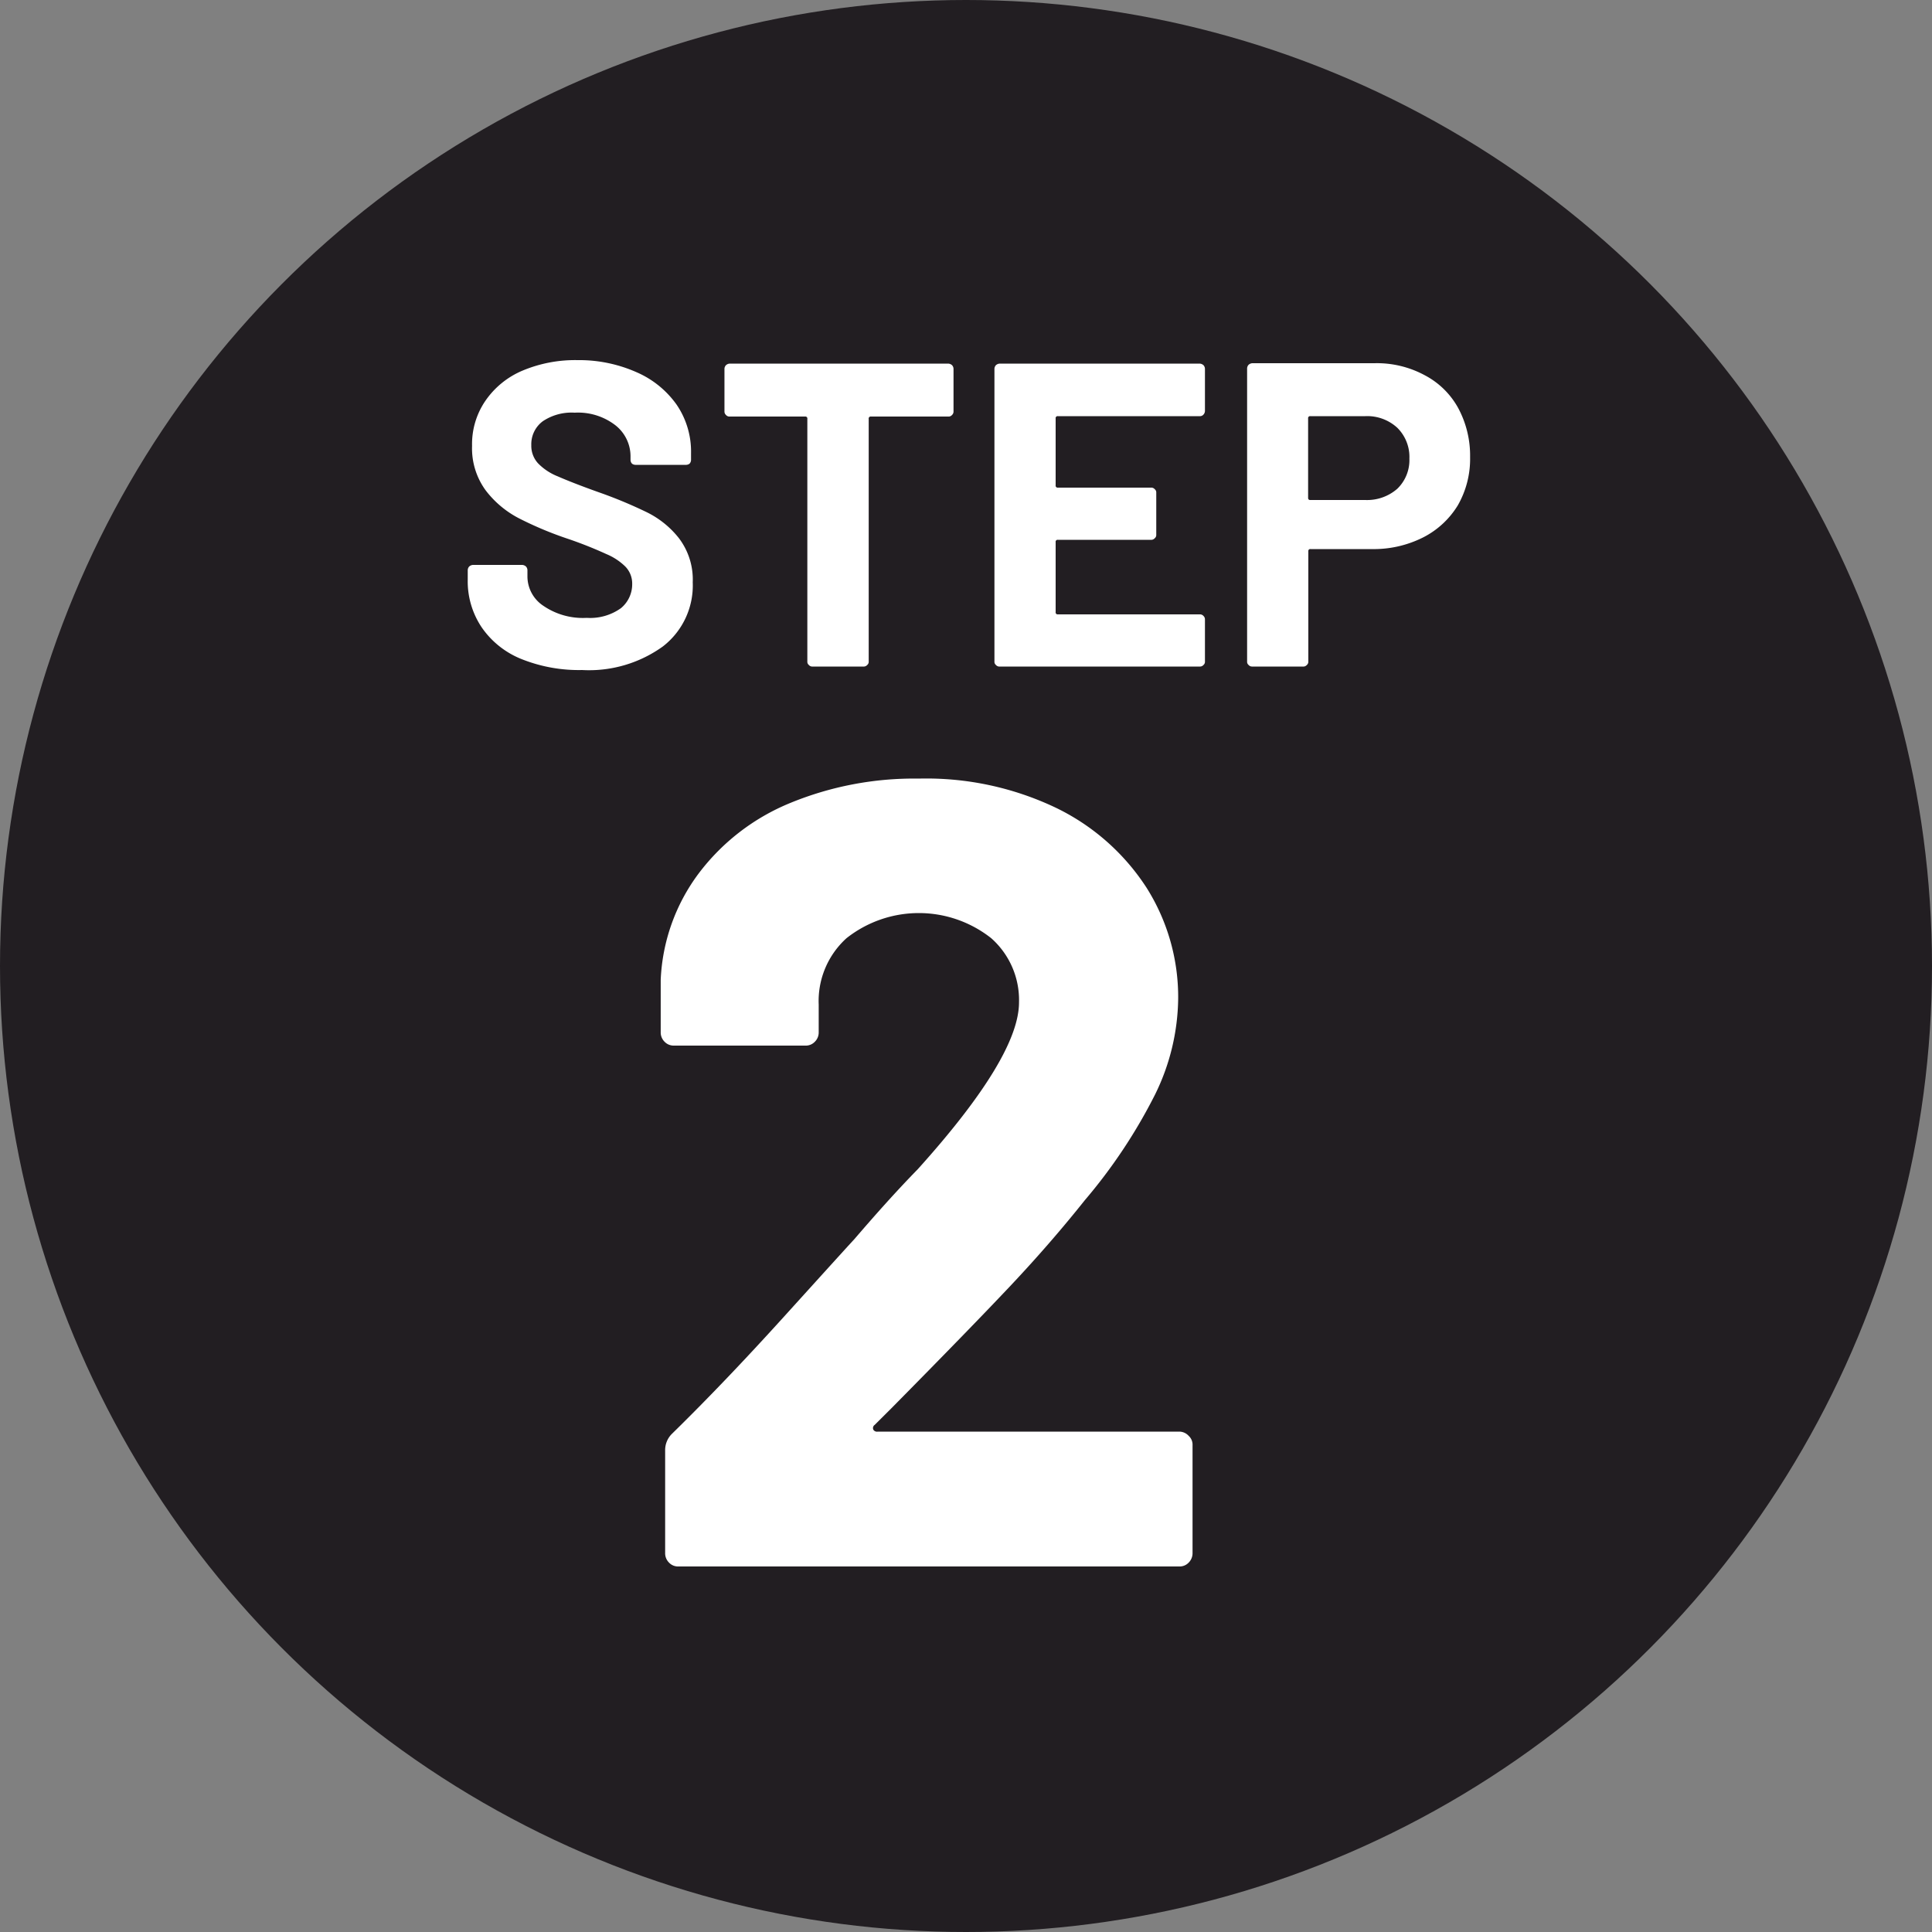
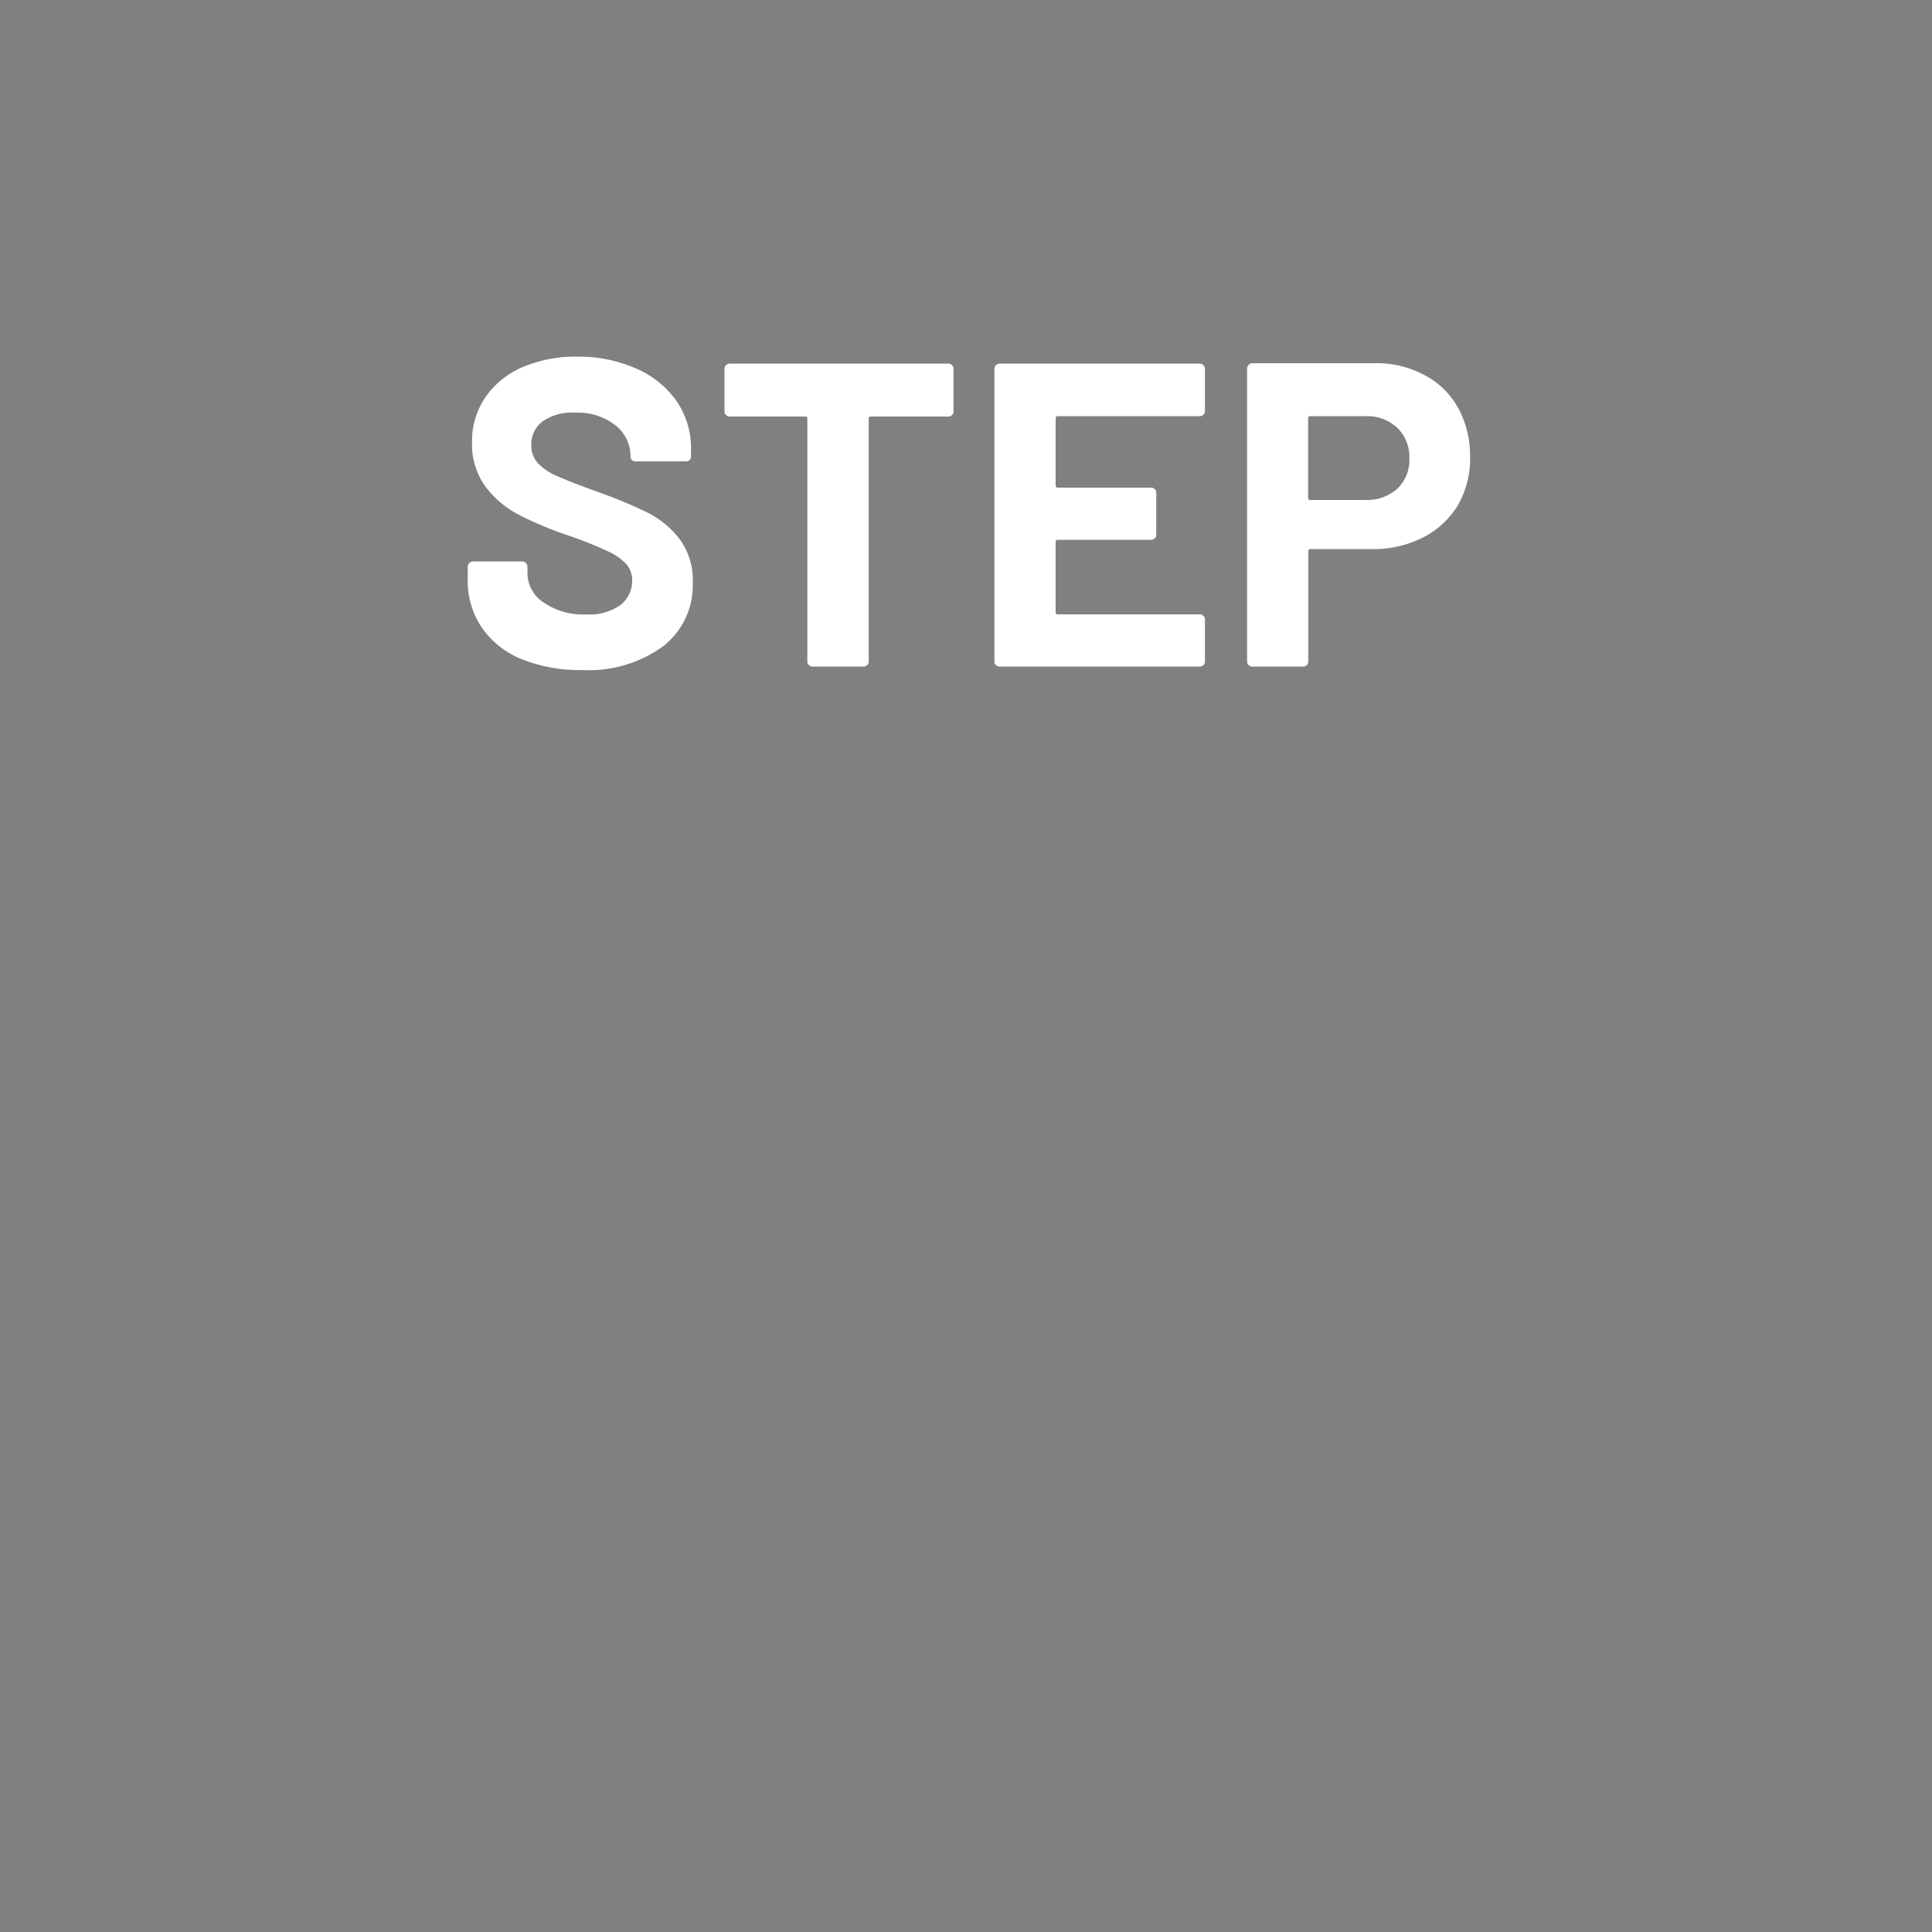
<svg xmlns="http://www.w3.org/2000/svg" id="cont04_step02.svg" width="50" height="50" viewBox="0 0 50 50">
  <rect x="0" y="0" width="50" height="50" fill="#808080" stroke="none" />
  <defs>
    <style>
      .cls-1 {
        fill: #221e22;
      }

      .cls-2 {
        fill: #fff;
        fill-rule: evenodd;
      }
    </style>
  </defs>
-   <circle id="楕円形_3" data-name="楕円形 3" class="cls-1" cx="25" cy="25" r="25" />
  <g id="step_label" data-name="step label">
-     <path id="STEP" class="cls-2" d="M494.061,3515.34a3.27,3.27,0,0,0,2.094-.61,1.994,1.994,0,0,0,.773-1.66,1.768,1.768,0,0,0-.364-1.15,2.411,2.411,0,0,0-.818-0.66,11.764,11.764,0,0,0-1.249-.52c-0.477-.17-0.83-0.31-1.058-0.41a1.467,1.467,0,0,1-.515-0.34,0.67,0.67,0,0,1-.174-0.47,0.739,0.739,0,0,1,.3-0.62,1.335,1.335,0,0,1,.823-0.22,1.58,1.58,0,0,1,1.059.33,1.022,1.022,0,0,1,.386.8v0.09a0.143,0.143,0,0,0,.039.1,0.152,0.152,0,0,0,.1.03h1.288a0.155,0.155,0,0,0,.1-0.03,0.143,0.143,0,0,0,.039-0.1v-0.17a2.154,2.154,0,0,0-.375-1.26,2.475,2.475,0,0,0-1.042-.84,3.66,3.66,0,0,0-1.518-.31,3.516,3.516,0,0,0-1.422.27,2.2,2.2,0,0,0-.963.78,1.982,1.982,0,0,0-.347,1.17,1.842,1.842,0,0,0,.352,1.15,2.561,2.561,0,0,0,.874.73,9.241,9.241,0,0,0,1.271.53,10.543,10.543,0,0,1,.98.39,1.559,1.559,0,0,1,.487.32,0.627,0.627,0,0,1,.18.45,0.8,0.8,0,0,1-.292.63,1.368,1.368,0,0,1-.884.25,1.805,1.805,0,0,1-1.12-.31,0.912,0.912,0,0,1-.415-0.76v-0.16a0.143,0.143,0,0,0-.039-0.1,0.16,0.16,0,0,0-.095-0.04h-1.277a0.16,0.16,0,0,0-.095.04,0.143,0.143,0,0,0-.039.1V3513a2.134,2.134,0,0,0,.364,1.24,2.275,2.275,0,0,0,1.036.82,3.991,3.991,0,0,0,1.568.28h0Zm9.473-7.93h-5.645a0.158,0.158,0,0,0-.1.04,0.14,0.14,0,0,0-.04.1v1.1a0.118,0.118,0,0,0,.04.09,0.116,0.116,0,0,0,.1.04h1.949a0.051,0.051,0,0,1,.056.06v6.28a0.106,0.106,0,0,0,.039.09,0.117,0.117,0,0,0,.1.04h1.31a0.119,0.119,0,0,0,.1-0.04,0.106,0.106,0,0,0,.039-0.09v-6.28a0.051,0.051,0,0,1,.056-0.06h2a0.117,0.117,0,0,0,.1-0.04,0.12,0.12,0,0,0,.039-0.09v-1.1a0.143,0.143,0,0,0-.039-0.1,0.16,0.16,0,0,0-.1-0.04h0Zm6.65,1.22v-1.08a0.143,0.143,0,0,0-.039-0.1,0.16,0.16,0,0,0-.095-0.04h-5.175a0.16,0.16,0,0,0-.1.04,0.143,0.143,0,0,0-.039.1v7.57a0.106,0.106,0,0,0,.039.09,0.117,0.117,0,0,0,.1.04h5.175a0.117,0.117,0,0,0,.095-0.04,0.106,0.106,0,0,0,.039-0.09v-1.09a0.12,0.12,0,0,0-.039-0.09,0.117,0.117,0,0,0-.095-0.04h-3.674a0.051,0.051,0,0,1-.056-0.06v-1.81a0.051,0.051,0,0,1,.056-0.06h2.408a0.117,0.117,0,0,0,.1-0.04,0.107,0.107,0,0,0,.04-0.09v-1.09a0.107,0.107,0,0,0-.04-0.09,0.117,0.117,0,0,0-.1-0.04h-2.408a0.051,0.051,0,0,1-.056-0.06v-1.73a0.051,0.051,0,0,1,.056-0.06h3.674a0.117,0.117,0,0,0,.095-0.04,0.143,0.143,0,0,0,.039-0.1h0Zm4.384-1.23h-3.159a0.16,0.16,0,0,0-.095.04,0.143,0.143,0,0,0-.039.1v7.58a0.106,0.106,0,0,0,.039.09,0.117,0.117,0,0,0,.095.04h1.311a0.117,0.117,0,0,0,.1-0.04,0.106,0.106,0,0,0,.039-0.09v-2.86a0.049,0.049,0,0,1,.056-0.05H514.5a2.836,2.836,0,0,0,1.327-.3,2.24,2.24,0,0,0,.9-0.83,2.416,2.416,0,0,0,.319-1.25,2.6,2.6,0,0,0-.308-1.27,2.1,2.1,0,0,0-.868-0.85,2.6,2.6,0,0,0-1.3-.31h0Zm-0.235,3.54H512.91a0.049,0.049,0,0,1-.056-0.05v-2.06a0.051,0.051,0,0,1,.056-0.06h1.423a1.148,1.148,0,0,1,.828.3,1.061,1.061,0,0,1,.314.8,1.031,1.031,0,0,1-.314.78,1.186,1.186,0,0,1-.828.29h0Z" transform="translate(-479 -3498)" />
-     <path id="_2" data-name="2" class="cls-2" d="M501.633,3534.88l0.432-.43q2.045-2.07,3.082-3.17t1.929-2.22a13.8,13.8,0,0,0,1.815-2.73,5.749,5.749,0,0,0,.6-2.48,5.3,5.3,0,0,0-.821-2.88,5.792,5.792,0,0,0-2.333-2.06,7.786,7.786,0,0,0-3.557-.76,8.428,8.428,0,0,0-3.326.63,5.636,5.636,0,0,0-2.376,1.83,4.945,4.945,0,0,0-.979,2.75v1.36a0.337,0.337,0,0,0,.1.24,0.324,0.324,0,0,0,.245.1h3.4a0.32,0.32,0,0,0,.244-0.1,0.334,0.334,0,0,0,.1-0.24V3524a2.191,2.191,0,0,1,.72-1.72,3.021,3.021,0,0,1,3.744,0,2.137,2.137,0,0,1,.72,1.66q0,1.41-2.621,4.32c-0.557.57-1.1,1.18-1.641,1.81-0.25.27-.864,0.95-1.843,2.03s-1.94,2.09-2.88,3.01a0.591,0.591,0,0,0-.173.43v2.65a0.34,0.34,0,0,0,.1.25,0.32,0.32,0,0,0,.244.1h12.96a0.322,0.322,0,0,0,.245-0.1,0.344,0.344,0,0,0,.1-0.25v-2.79a0.307,0.307,0,0,0-.1-0.24,0.332,0.332,0,0,0-.245-0.11h-7.8a0.111,0.111,0,0,1-.116-0.05,0.1,0.1,0,0,1,.029-0.12h0Z" transform="translate(-479 -3498)" />
+     <path id="STEP" class="cls-2" d="M494.061,3515.34a3.27,3.27,0,0,0,2.094-.61,1.994,1.994,0,0,0,.773-1.66,1.768,1.768,0,0,0-.364-1.15,2.411,2.411,0,0,0-.818-0.66,11.764,11.764,0,0,0-1.249-.52c-0.477-.17-0.83-0.31-1.058-0.41a1.467,1.467,0,0,1-.515-0.34,0.67,0.67,0,0,1-.174-0.47,0.739,0.739,0,0,1,.3-0.62,1.335,1.335,0,0,1,.823-0.22,1.58,1.58,0,0,1,1.059.33,1.022,1.022,0,0,1,.386.8a0.143,0.143,0,0,0,.039.1,0.152,0.152,0,0,0,.1.03h1.288a0.155,0.155,0,0,0,.1-0.03,0.143,0.143,0,0,0,.039-0.1v-0.17a2.154,2.154,0,0,0-.375-1.26,2.475,2.475,0,0,0-1.042-.84,3.66,3.66,0,0,0-1.518-.31,3.516,3.516,0,0,0-1.422.27,2.2,2.2,0,0,0-.963.78,1.982,1.982,0,0,0-.347,1.17,1.842,1.842,0,0,0,.352,1.15,2.561,2.561,0,0,0,.874.73,9.241,9.241,0,0,0,1.271.53,10.543,10.543,0,0,1,.98.39,1.559,1.559,0,0,1,.487.32,0.627,0.627,0,0,1,.18.45,0.8,0.8,0,0,1-.292.63,1.368,1.368,0,0,1-.884.25,1.805,1.805,0,0,1-1.12-.31,0.912,0.912,0,0,1-.415-0.76v-0.16a0.143,0.143,0,0,0-.039-0.1,0.16,0.16,0,0,0-.095-0.04h-1.277a0.16,0.16,0,0,0-.095.04,0.143,0.143,0,0,0-.039.1V3513a2.134,2.134,0,0,0,.364,1.24,2.275,2.275,0,0,0,1.036.82,3.991,3.991,0,0,0,1.568.28h0Zm9.473-7.93h-5.645a0.158,0.158,0,0,0-.1.04,0.14,0.14,0,0,0-.04.1v1.1a0.118,0.118,0,0,0,.04.09,0.116,0.116,0,0,0,.1.04h1.949a0.051,0.051,0,0,1,.056.06v6.28a0.106,0.106,0,0,0,.039.09,0.117,0.117,0,0,0,.1.04h1.31a0.119,0.119,0,0,0,.1-0.04,0.106,0.106,0,0,0,.039-0.09v-6.28a0.051,0.051,0,0,1,.056-0.06h2a0.117,0.117,0,0,0,.1-0.04,0.12,0.12,0,0,0,.039-0.09v-1.1a0.143,0.143,0,0,0-.039-0.1,0.16,0.16,0,0,0-.1-0.04h0Zm6.65,1.22v-1.08a0.143,0.143,0,0,0-.039-0.1,0.16,0.16,0,0,0-.095-0.04h-5.175a0.16,0.16,0,0,0-.1.04,0.143,0.143,0,0,0-.039.1v7.57a0.106,0.106,0,0,0,.039.09,0.117,0.117,0,0,0,.1.04h5.175a0.117,0.117,0,0,0,.095-0.04,0.106,0.106,0,0,0,.039-0.09v-1.09a0.12,0.12,0,0,0-.039-0.09,0.117,0.117,0,0,0-.095-0.04h-3.674a0.051,0.051,0,0,1-.056-0.06v-1.81a0.051,0.051,0,0,1,.056-0.06h2.408a0.117,0.117,0,0,0,.1-0.04,0.107,0.107,0,0,0,.04-0.09v-1.09a0.107,0.107,0,0,0-.04-0.09,0.117,0.117,0,0,0-.1-0.04h-2.408a0.051,0.051,0,0,1-.056-0.06v-1.73a0.051,0.051,0,0,1,.056-0.06h3.674a0.117,0.117,0,0,0,.095-0.04,0.143,0.143,0,0,0,.039-0.1h0Zm4.384-1.23h-3.159a0.16,0.16,0,0,0-.095.04,0.143,0.143,0,0,0-.039.1v7.58a0.106,0.106,0,0,0,.039.09,0.117,0.117,0,0,0,.095.04h1.311a0.117,0.117,0,0,0,.1-0.04,0.106,0.106,0,0,0,.039-0.09v-2.86a0.049,0.049,0,0,1,.056-0.05H514.5a2.836,2.836,0,0,0,1.327-.3,2.24,2.24,0,0,0,.9-0.83,2.416,2.416,0,0,0,.319-1.25,2.6,2.6,0,0,0-.308-1.27,2.1,2.1,0,0,0-.868-0.85,2.6,2.6,0,0,0-1.3-.31h0Zm-0.235,3.54H512.91a0.049,0.049,0,0,1-.056-0.05v-2.06a0.051,0.051,0,0,1,.056-0.06h1.423a1.148,1.148,0,0,1,.828.3,1.061,1.061,0,0,1,.314.8,1.031,1.031,0,0,1-.314.78,1.186,1.186,0,0,1-.828.29h0Z" transform="translate(-479 -3498)" />
  </g>
</svg>